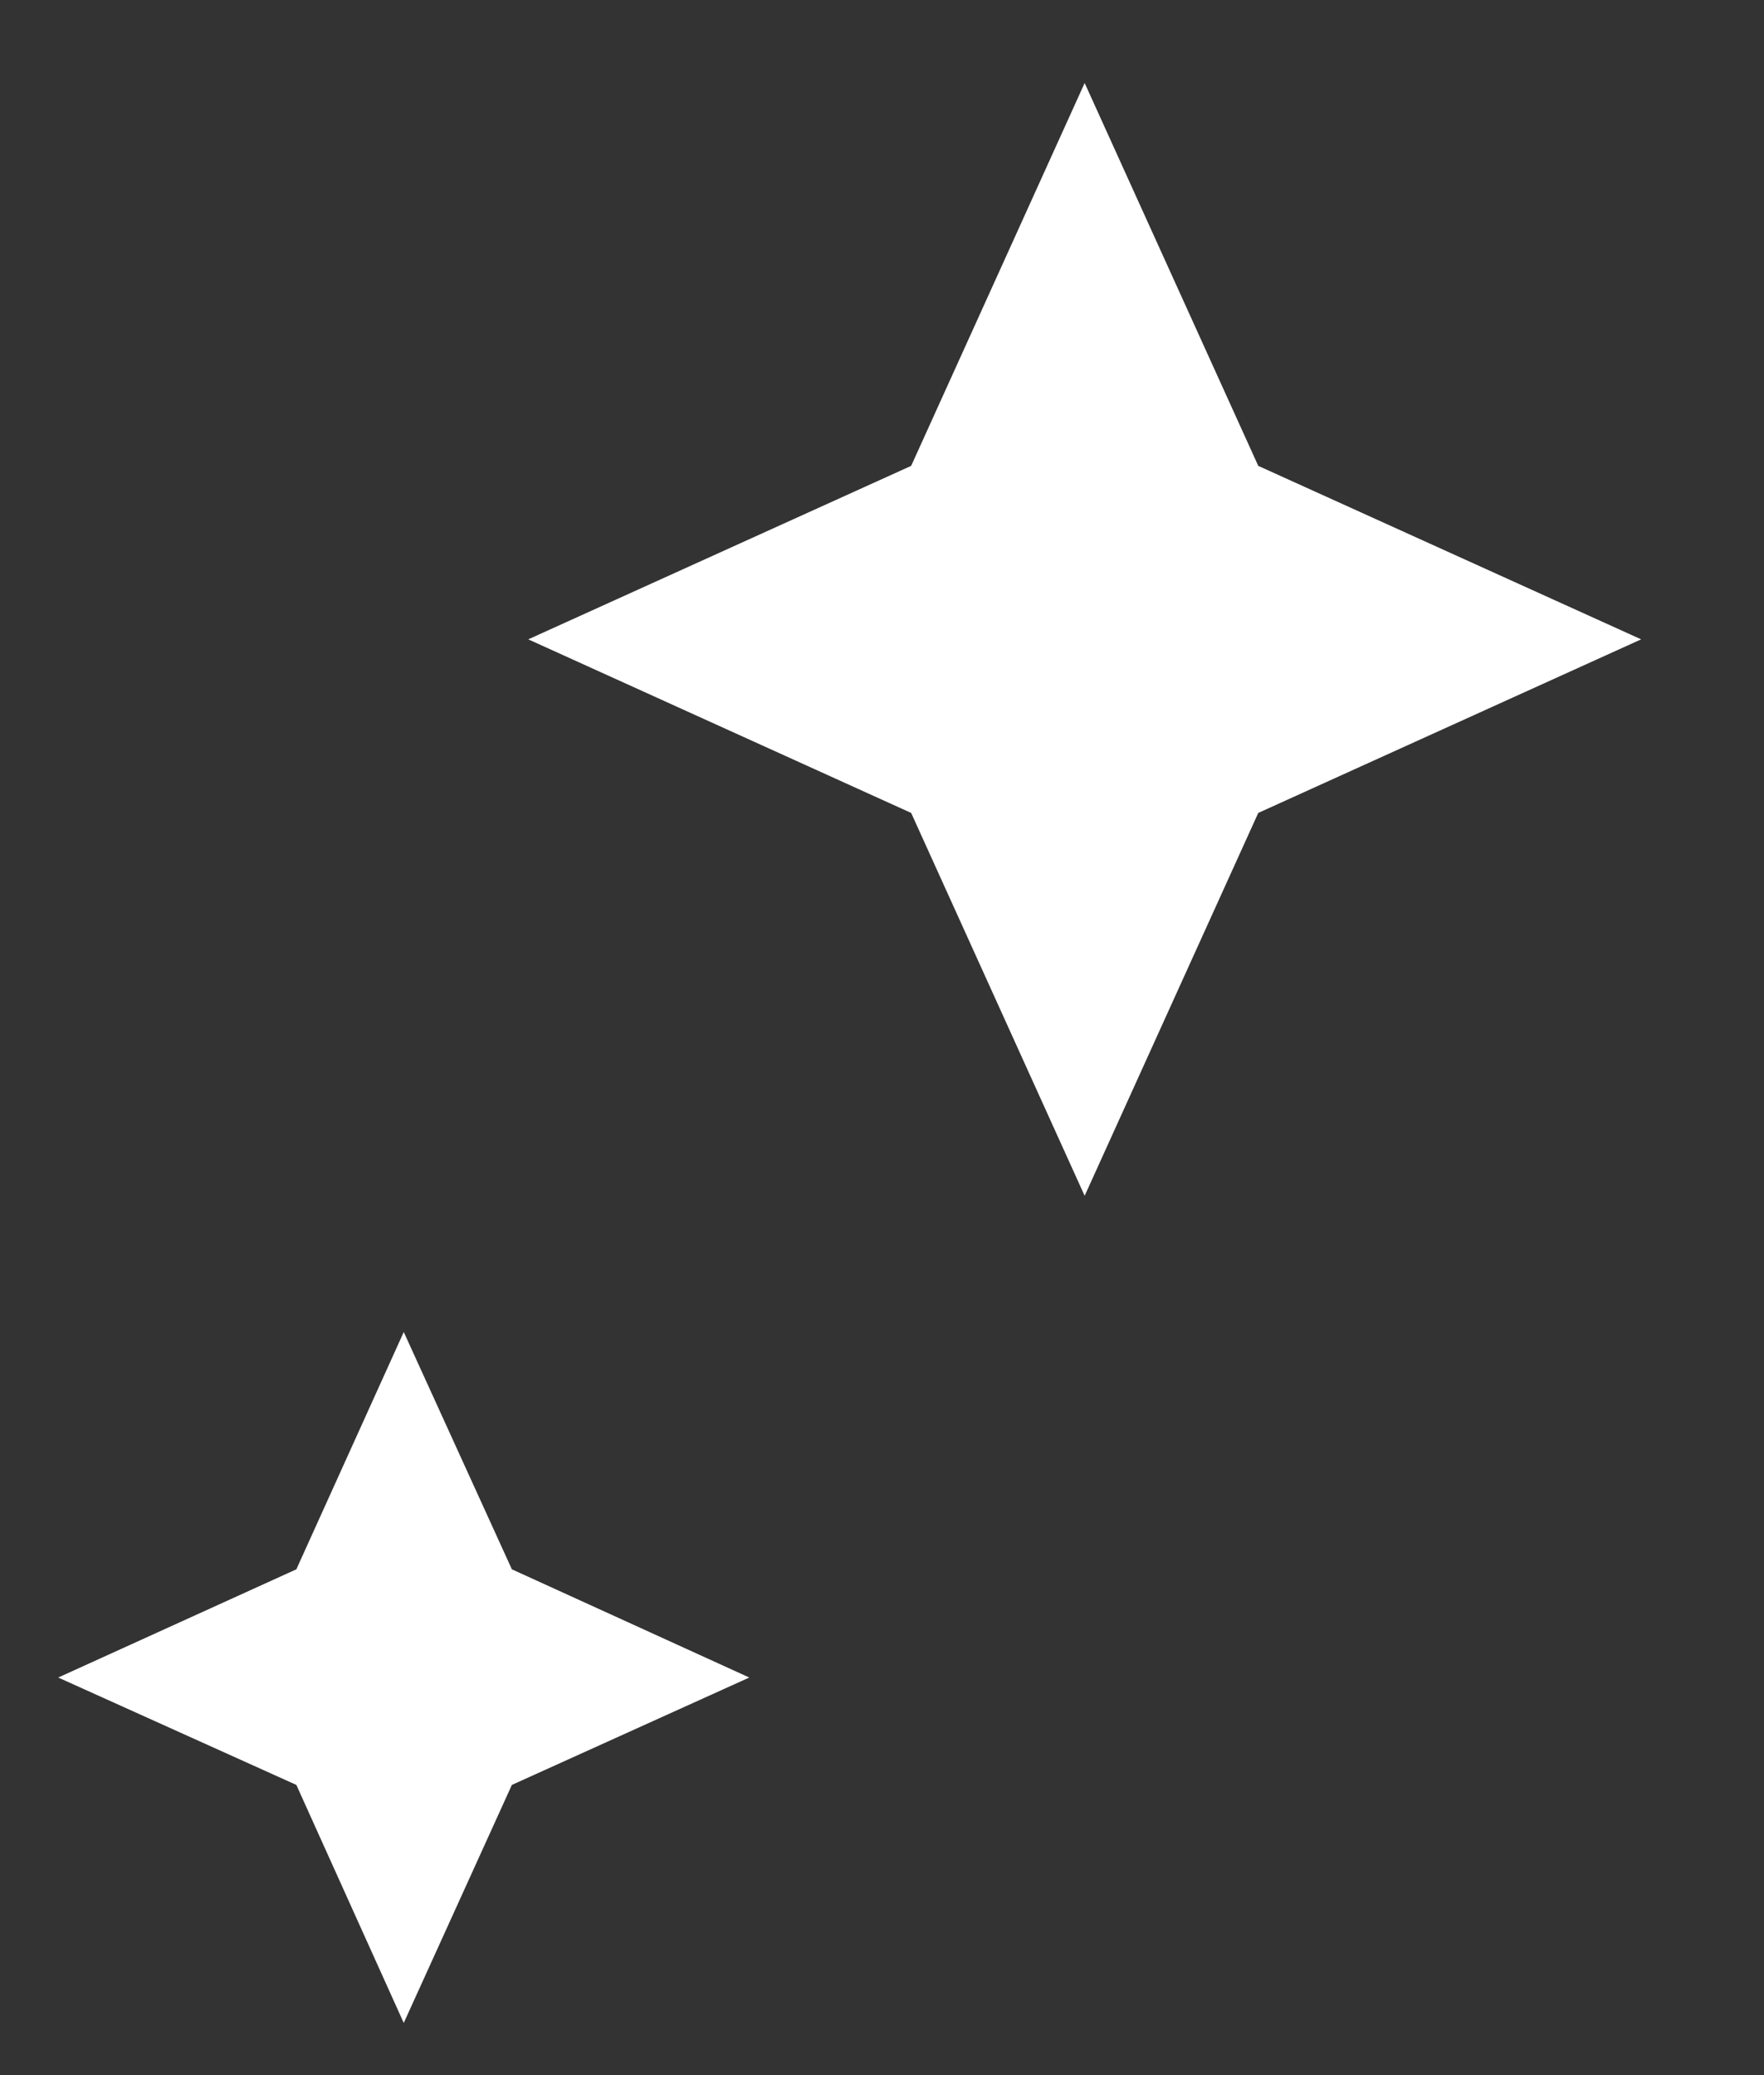
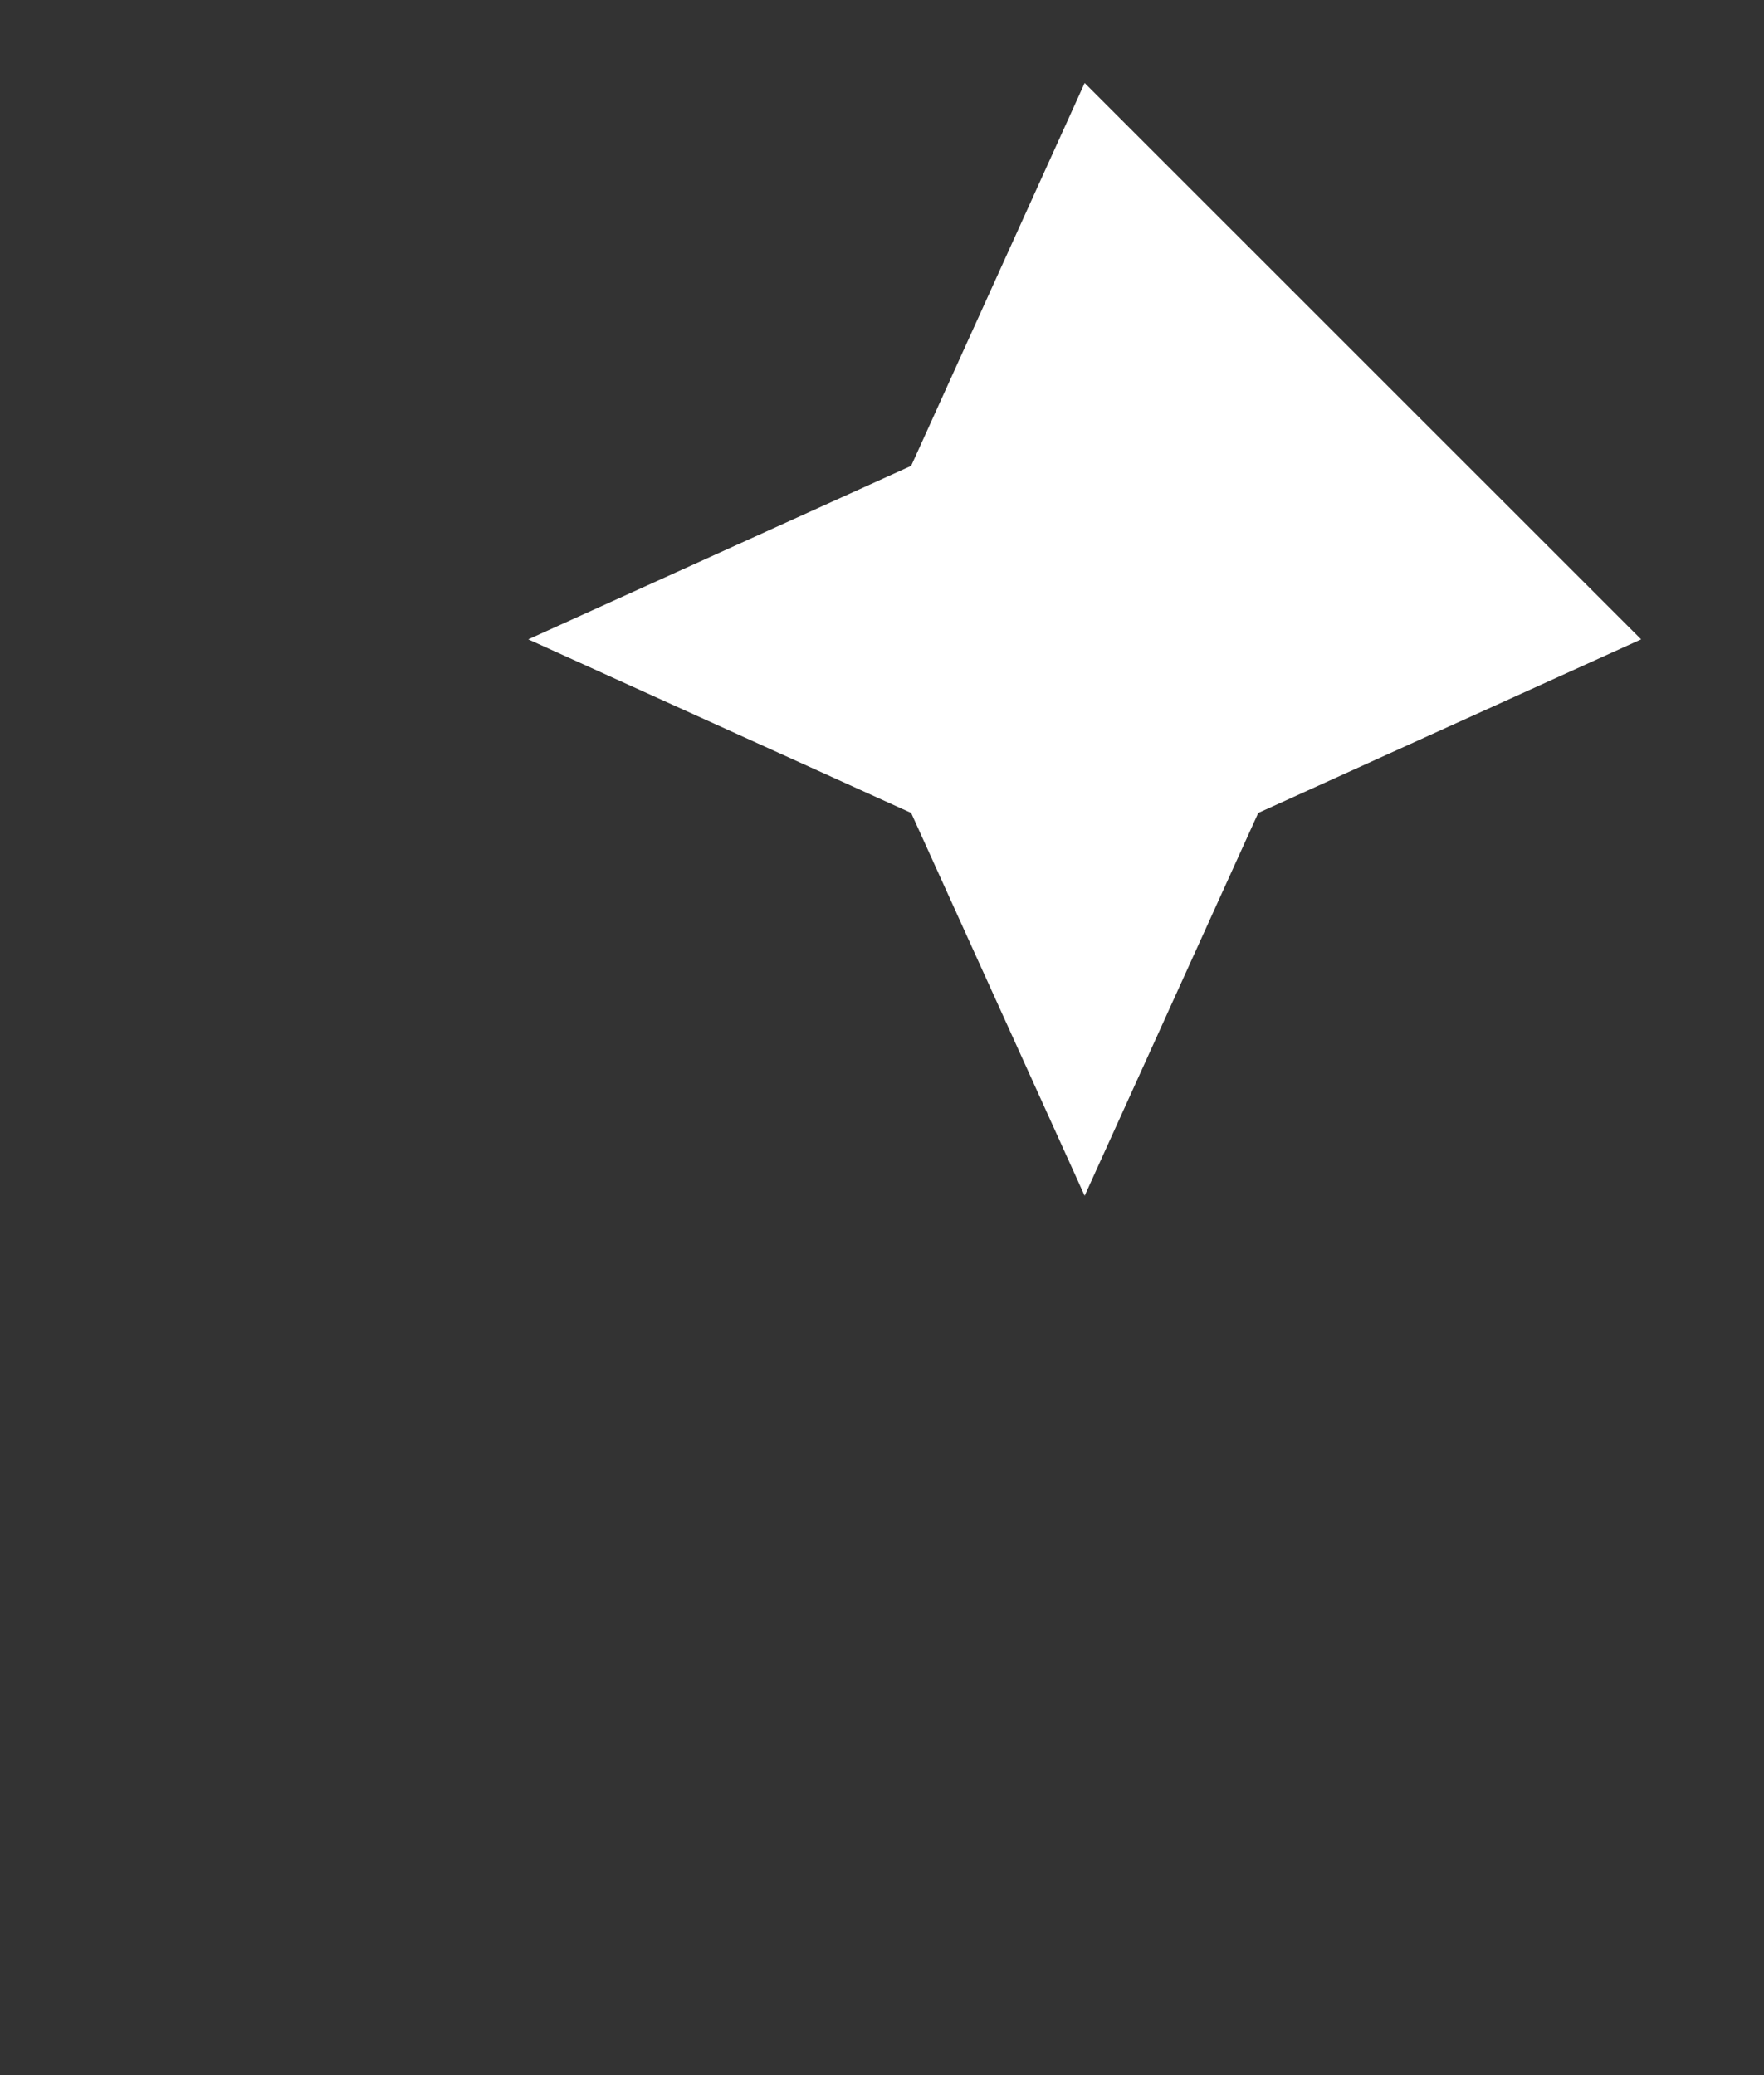
<svg xmlns="http://www.w3.org/2000/svg" width="17" height="20" viewBox="0 0 17 20" fill="none">
  <rect x="0" y="0" width="17" height="20" fill="#333333" stroke="none" />
-   <path d="M3.891 19.497L2.856 17.203L0.561 16.168L2.856 15.125L3.891 12.838L4.933 15.125L7.221 16.168L4.933 17.203L3.891 19.497Z" fill="white" />
-   <path d="M10.453 11.525L8.781 7.835L5.091 6.162L8.781 4.49L10.453 0.8L12.126 4.49L15.816 6.162L12.126 7.835L10.453 11.525Z" fill="white" />
+   <path d="M10.453 11.525L8.781 7.835L5.091 6.162L8.781 4.49L10.453 0.8L15.816 6.162L12.126 7.835L10.453 11.525Z" fill="white" />
</svg>